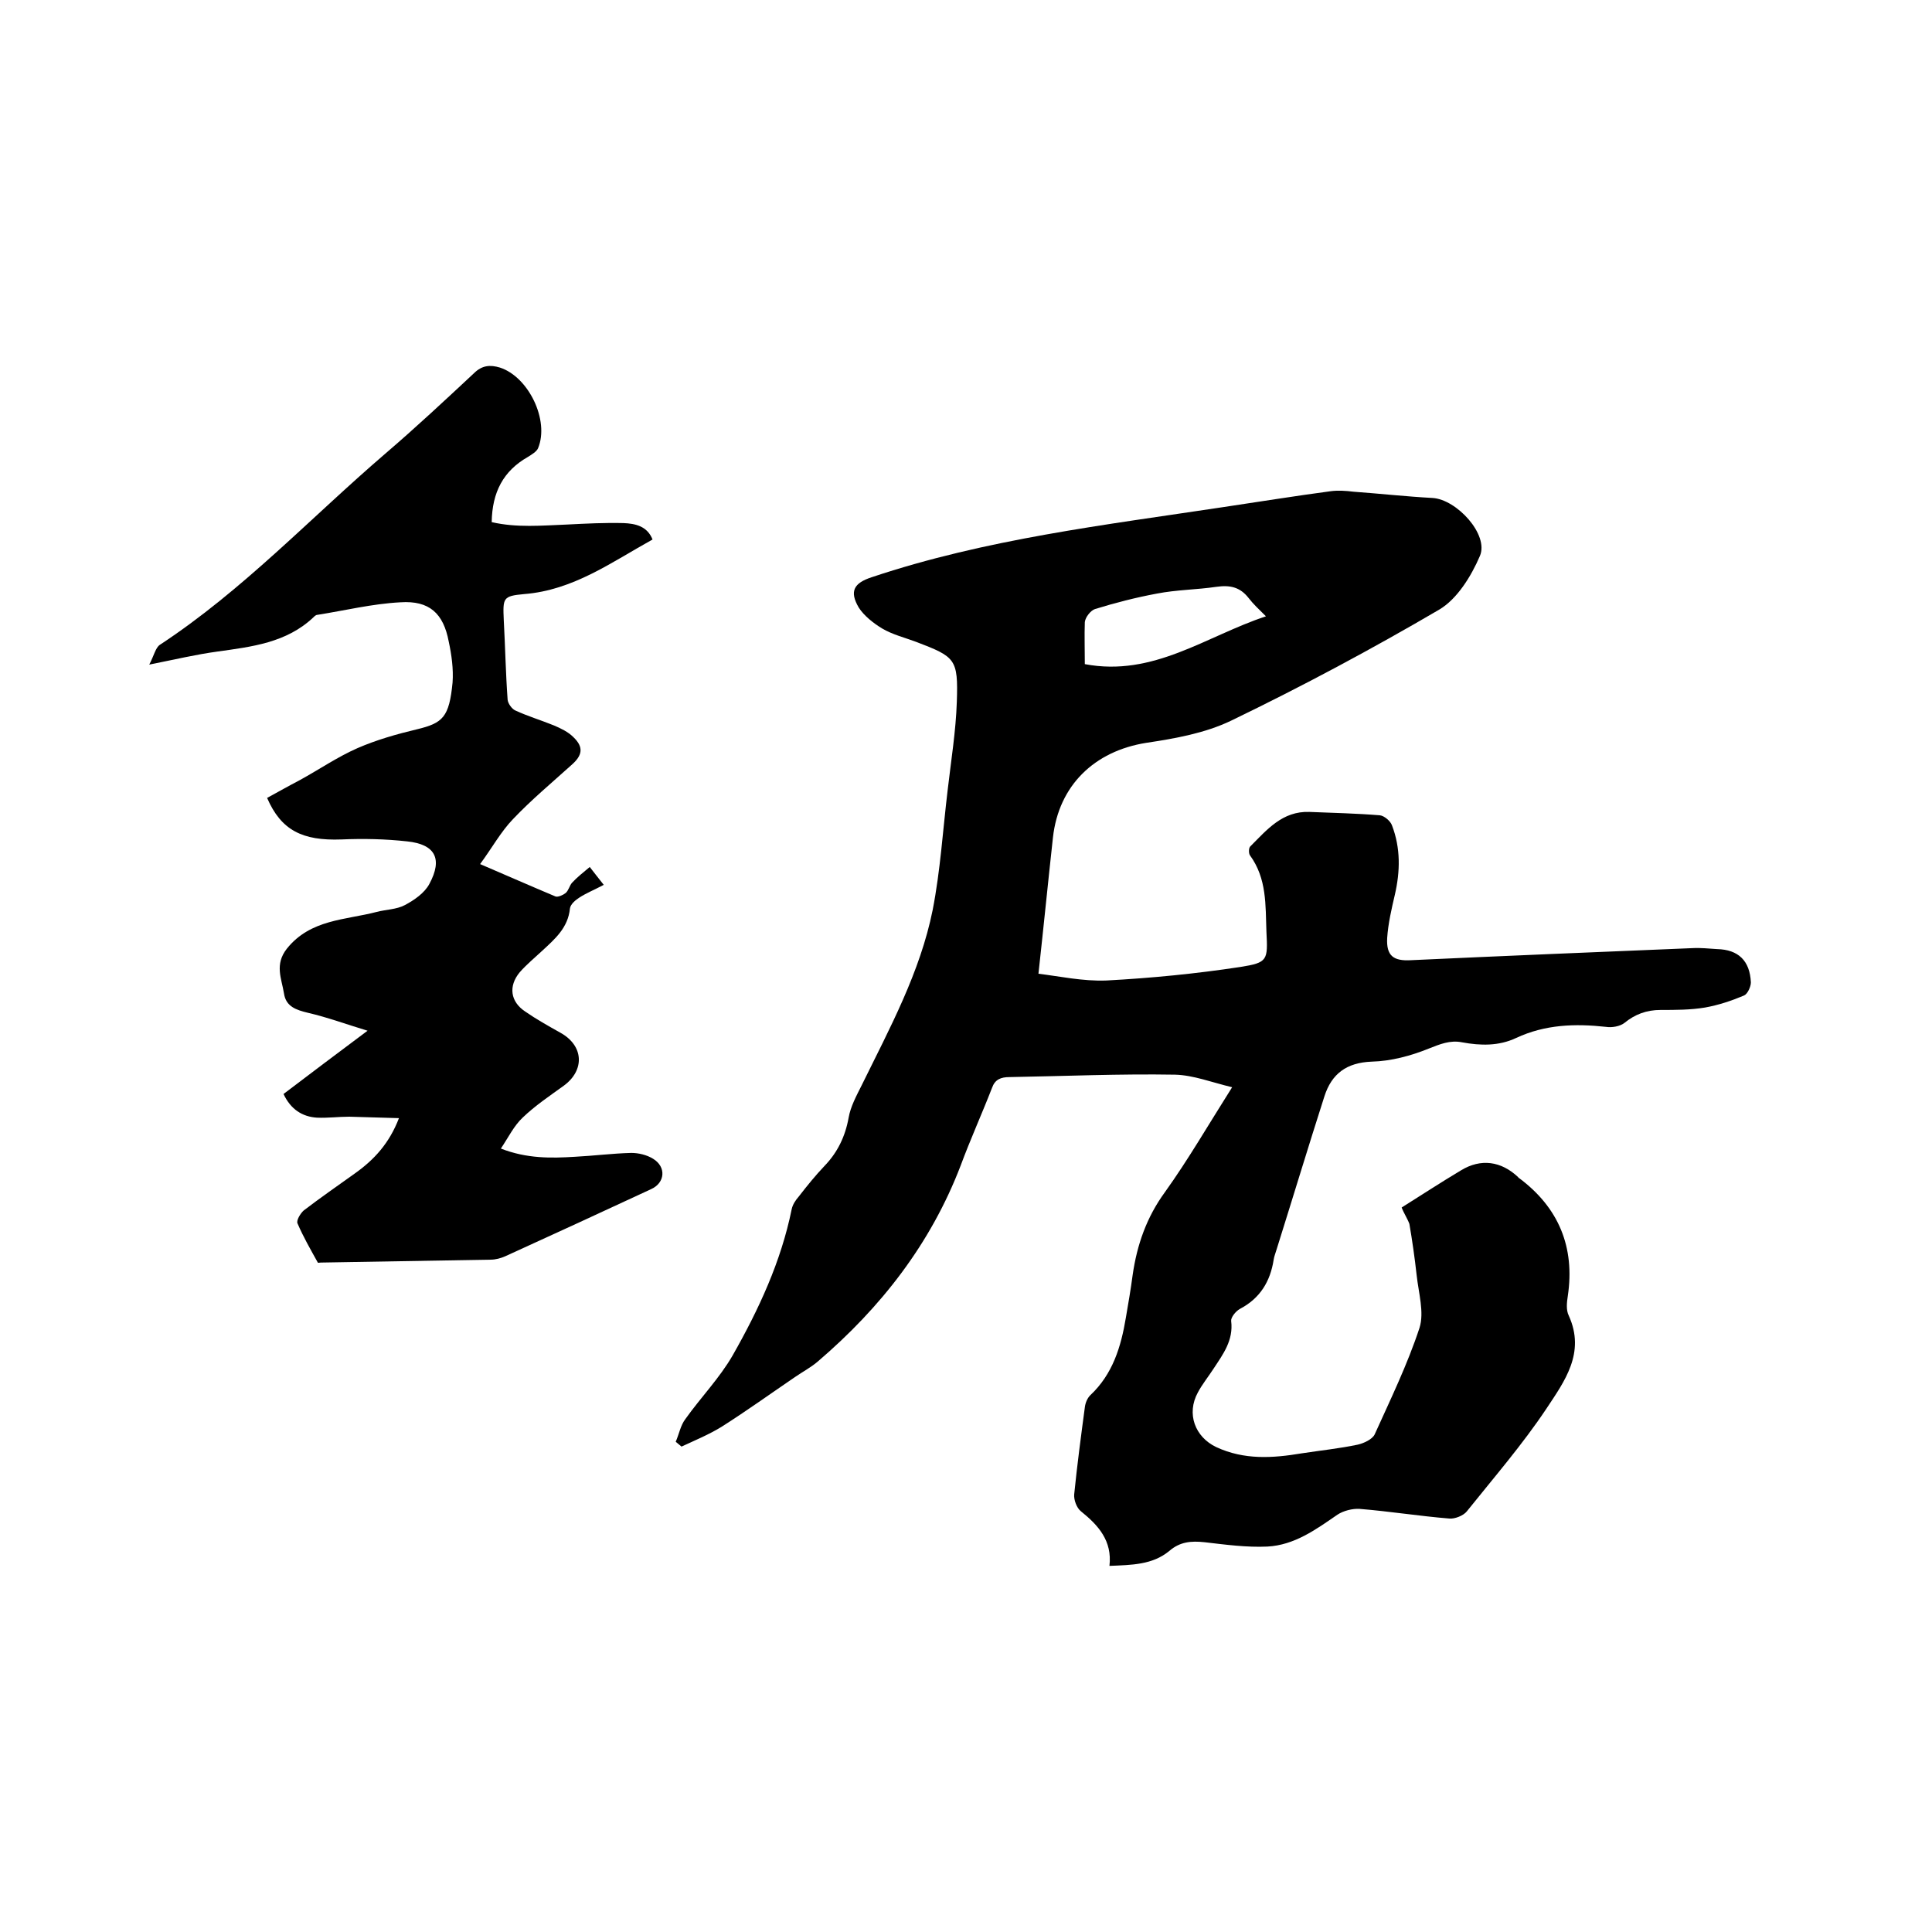
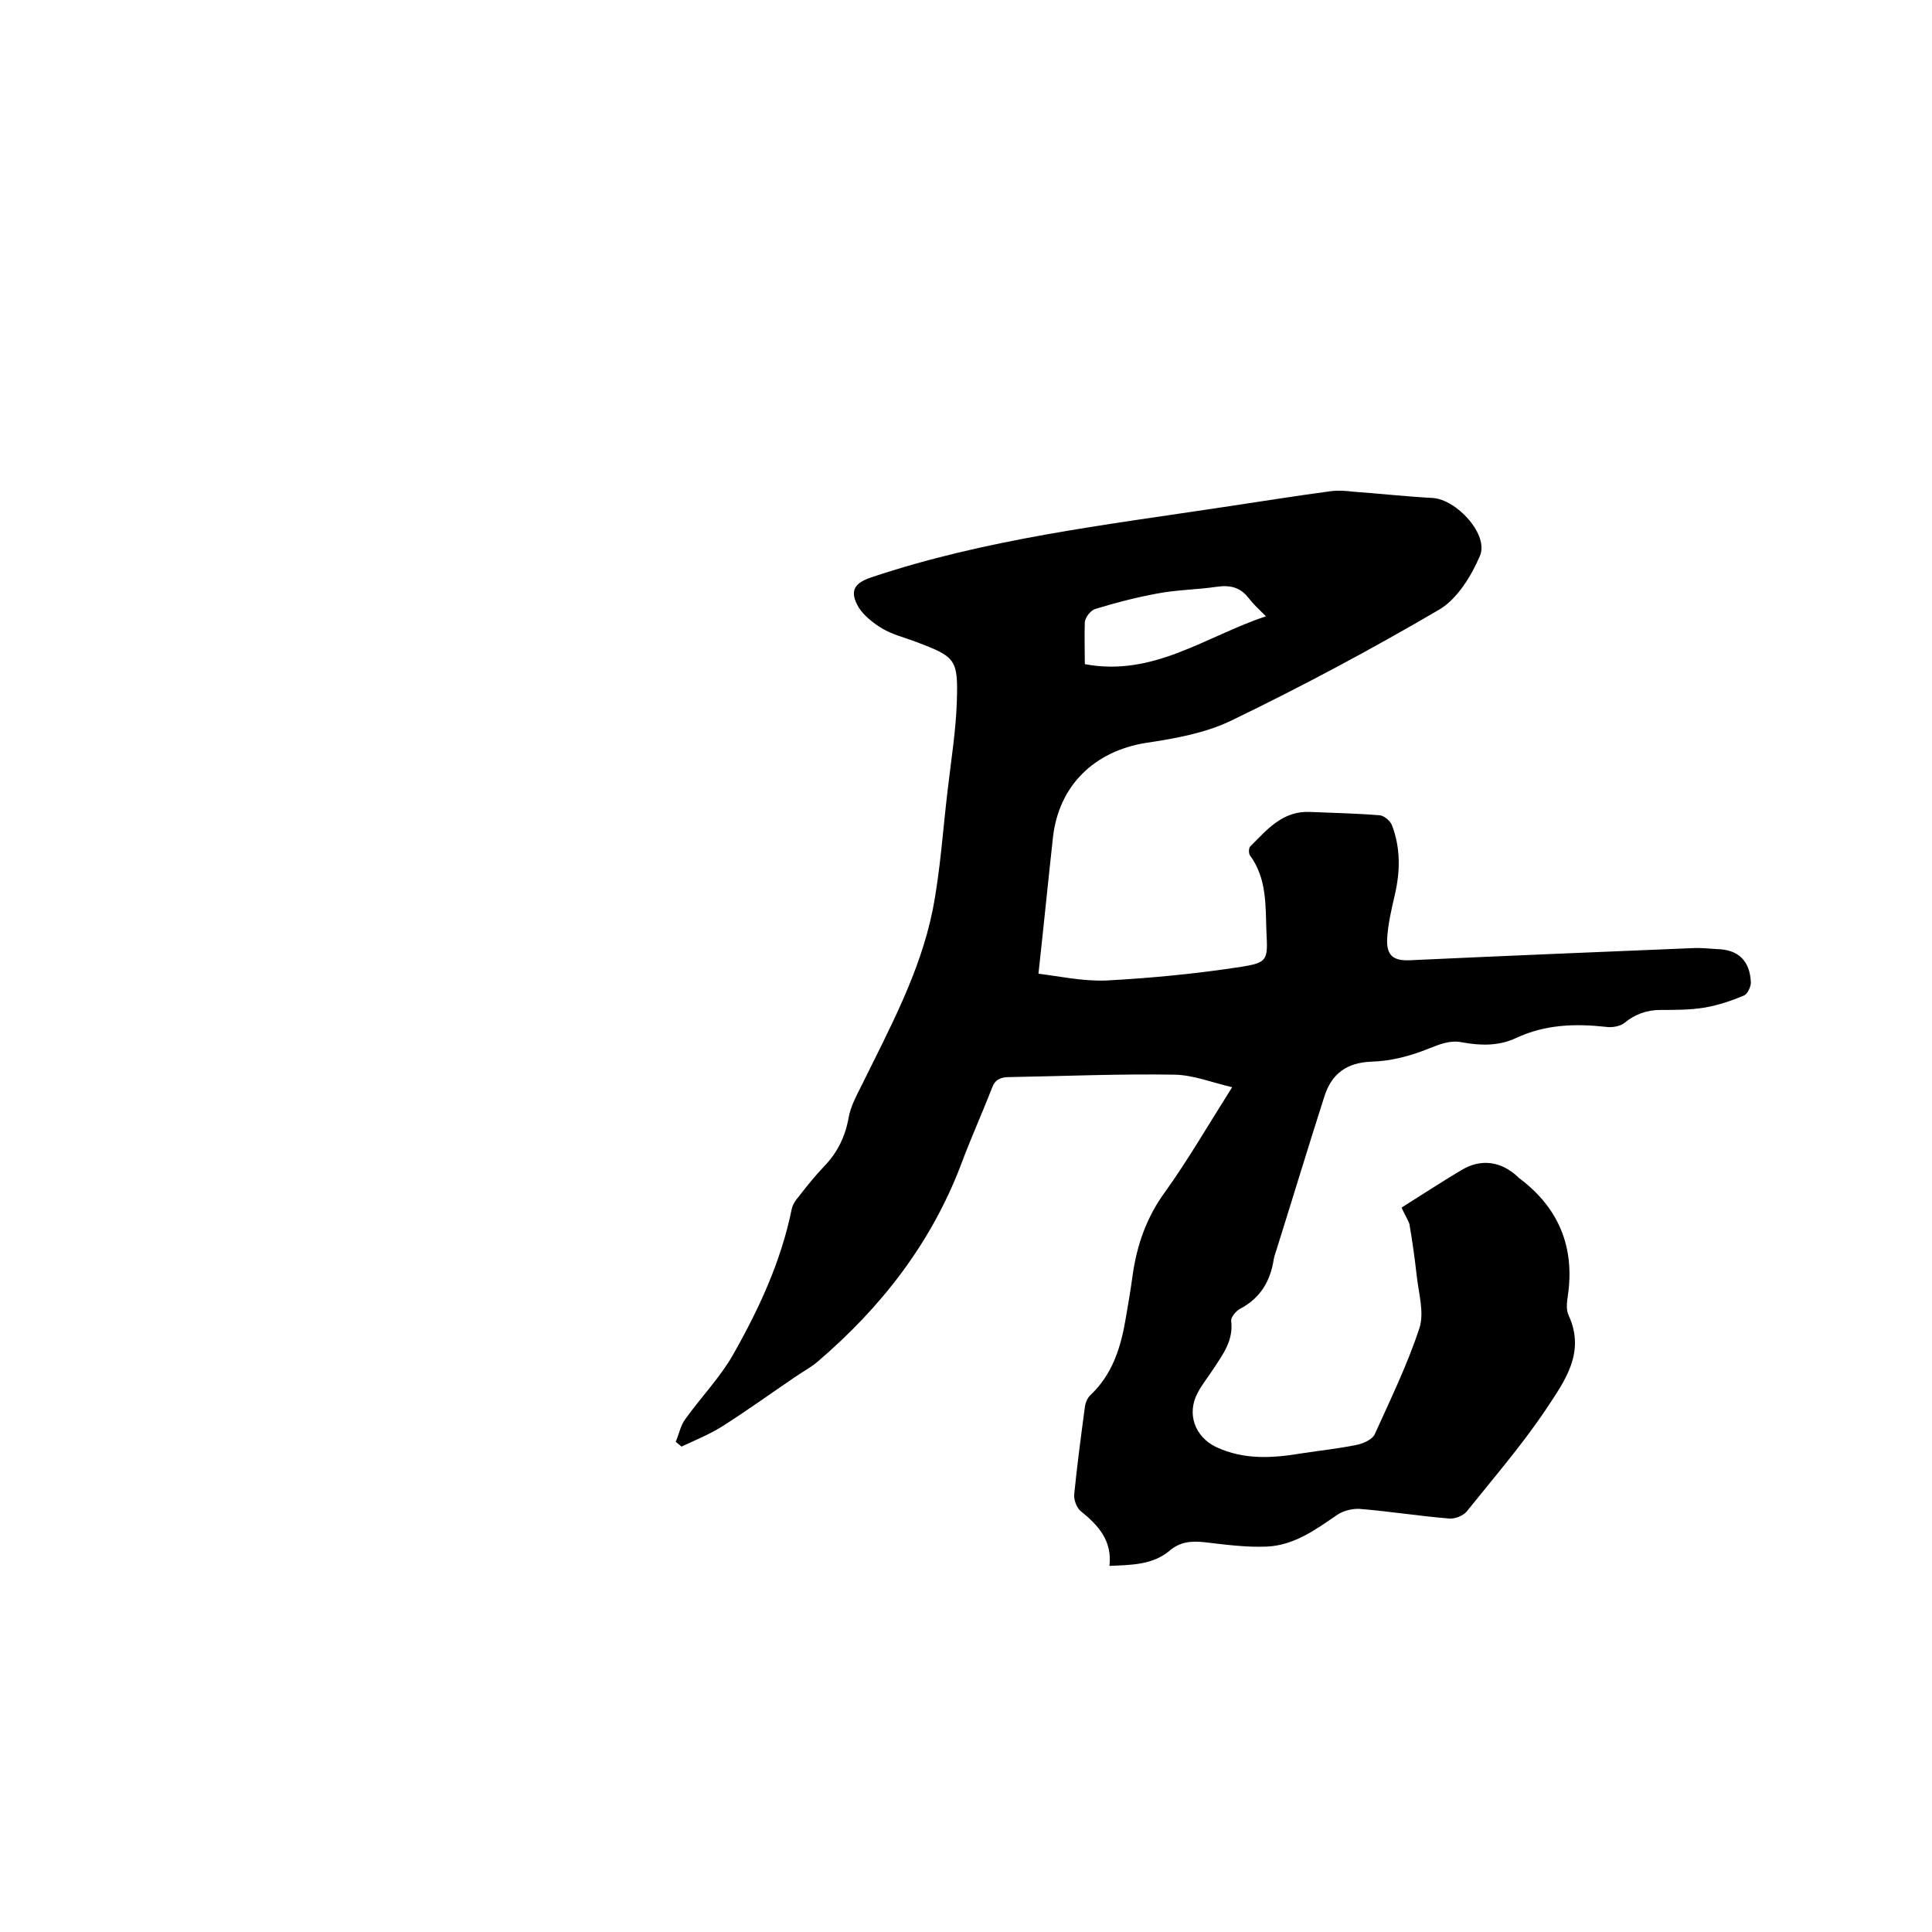
<svg xmlns="http://www.w3.org/2000/svg" enable-background="new 0 0 400 400" viewBox="0 0 400 400">
  <path d="m290.2 250c4-2.5 8.1-5.2 12.3-7.7 4.1-2.5 8.3-1.9 11.8 1.4.1.1.1.2.2.2 8.2 6.1 11.6 14.3 10.1 24.4-.2 1.3-.4 2.9.2 4.1 3.5 7.7-.9 13.6-4.6 19.2-5 7.5-10.9 14.3-16.5 21.3-.7.9-2.5 1.6-3.6 1.5-6.2-.5-12.4-1.5-18.6-2-1.5-.1-3.4.4-4.6 1.2-4.5 3.1-8.9 6.3-14.5 6.6-4.3.2-8.7-.4-13-.9-2.8-.3-5.1-.1-7.3 1.8-3.5 2.9-7.8 2.9-12.4 3.1.6-5.2-2.3-8.4-5.9-11.3-.9-.7-1.5-2.4-1.4-3.5.6-6 1.4-12 2.2-18 .1-.9.5-1.9 1.1-2.5 4.7-4.4 6.4-10.1 7.4-16.1.5-2.9 1-5.8 1.4-8.8.9-6.3 2.9-12 6.7-17.2 4.8-6.7 8.9-13.8 13.9-21.7-4.2-1-8-2.5-11.8-2.6-11.4-.2-22.8.3-34.3.5-1.8 0-3 .5-3.6 2.2-2.1 5.4-4.5 10.7-6.5 16.1-6.2 16.2-16.5 29.4-29.6 40.6-1.4 1.2-3.1 2.1-4.7 3.2-5 3.4-10 7-15.2 10.3-2.6 1.6-5.5 2.8-8.3 4.1-.4-.3-.8-.7-1.2-1 .7-1.6 1-3.4 2-4.7 3.2-4.5 7.1-8.5 9.8-13.2 5.4-9.5 10-19.4 12.2-30.2.2-1 .8-1.9 1.5-2.7 1.7-2.2 3.4-4.3 5.3-6.3 2.7-2.8 4.3-6.1 5-10 .4-2.3 1.6-4.5 2.7-6.7 5.8-11.8 12.1-23.4 14.7-36.3 1.6-8.2 2.1-16.5 3.1-24.8.7-6.1 1.7-12.2 1.9-18.3.3-8.9-.3-9.3-8.4-12.4-2.4-.9-4.9-1.5-7.1-2.8-1.8-1.1-3.7-2.6-4.8-4.3-2-3.4-1-5.1 2.7-6.3 23.6-7.9 48.2-10.8 72.7-14.5 7.4-1.1 14.8-2.3 22.3-3.3 1.5-.2 3.1-.1 4.7.1 5.5.4 10.9 1 16.4 1.3 5 .3 11.7 7.6 9.8 12-1.8 4.2-4.7 8.9-8.4 11.1-14 8.2-28.4 15.9-43.1 23-5.4 2.6-11.6 3.7-17.6 4.6-10.7 1.7-18.1 8.8-19.3 19.6-1 9.1-1.9 18.2-3 28.2 4.2.5 9.2 1.6 14.1 1.4 9.3-.5 18.5-1.4 27.7-2.8 5.7-.9 5.7-1.4 5.4-7.3-.2-5.5.1-11-3.4-15.8-.3-.4-.3-1.6.1-1.9 3.4-3.4 6.6-7.3 12.2-7.1 4.9.2 9.7.3 14.6.7.9.1 2.2 1.2 2.5 2.1 1.8 4.7 1.7 9.5.6 14.3-.7 3-1.4 6-1.6 9-.2 3.7 1.3 4.8 4.9 4.6 19.4-.9 38.9-1.7 58.3-2.5 1.7-.1 3.4.1 5.1.2 4.4.1 6.8 2.4 7 6.9 0 .9-.7 2.4-1.4 2.7-2.6 1.1-5.3 2-8.1 2.5-3 .5-6.1.5-9.2.5-2.9 0-5.3.9-7.5 2.7-.9.7-2.6 1-3.8.8-6.4-.7-12.6-.5-18.6 2.3-3.6 1.7-7.4 1.6-11.2.9-2.5-.5-4.6.4-6.9 1.3-3.7 1.5-7.8 2.6-11.8 2.7-5.2.2-8.3 2.5-9.8 7.2-3.4 10.6-6.6 21.2-9.9 31.7-.2.7-.5 1.4-.6 2.1-.7 4.5-2.8 8-7 10.2-.9.5-1.9 1.8-1.8 2.5.5 4-1.7 6.9-3.6 9.8-1.1 1.7-2.4 3.3-3.3 5-2.4 4.4-.6 9.2 3.8 11.3 5.8 2.7 11.7 2.3 17.7 1.3 3.9-.6 7.8-1 11.6-1.8 1.3-.3 3-1.1 3.5-2.1 3.3-7.3 6.8-14.5 9.3-22.1 1-3.2-.2-7.2-.6-10.9-.4-3.6-.9-7.1-1.5-10.6-.4-1.1-1.2-2.3-1.6-3.4zm-65.6-112.5c14.2 2.7 25.1-5.8 37.5-9.9-1.5-1.5-2.6-2.5-3.6-3.8-1.8-2.3-3.9-2.7-6.7-2.3-4.1.6-8.2.6-12.3 1.4-4.3.8-8.6 1.9-12.8 3.2-.9.3-2 1.7-2.1 2.7-.1 2.8 0 5.6 0 8.7z" />
-   <path d="m82.6 231.5c-3.7-.1-7-.2-10.3-.3-2.2 0-4.4.3-6.7.2-3-.2-5.4-1.7-6.9-4.9 5.5-4.2 11-8.3 17.4-13.1-4.6-1.4-8.4-2.8-12.3-3.7-2.5-.6-4.6-1.3-5-4-.5-3.1-2-6 .6-9.3 4.9-6.1 12.1-5.9 18.6-7.6 1.9-.5 4.1-.5 5.8-1.4 1.9-1 4.1-2.5 5.1-4.4 2.8-5.2 1.2-8.2-4.6-8.8-4.5-.5-9.1-.6-13.6-.4-8.1.3-12.5-1.9-15.4-8.6 2.2-1.2 4.5-2.5 6.8-3.7 4-2.2 7.8-4.8 11.9-6.6 3.9-1.7 8.1-2.9 12.3-3.9 5.4-1.3 6.7-2.5 7.4-9.7.2-2.8-.2-5.7-.8-8.5-1.1-5.8-4-8.5-10-8.1-5.8.3-11.5 1.7-17.2 2.6-.3 0-.6.3-.8.5-5.6 5.3-12.8 6.1-19.9 7.1-4.4.6-8.6 1.6-14.1 2.7 1-1.9 1.3-3.5 2.2-4.1 17.2-11.3 31.2-26.3 46.7-39.6 6.3-5.4 12.3-11 18.3-16.6 1.7-1.7 3.4-1.8 5.4-1.2 5.9 1.9 10.3 10.9 7.9 16.7-.3.7-1.3 1.3-2.1 1.8-5.1 2.9-7.4 7.3-7.5 13.5 5.2 1.2 10.4.7 15.6.5 3.9-.2 7.8-.4 11.7-.3 2.4.1 4.9.6 6 3.4-8.5 4.7-16.4 10.5-26.6 11.3-4.4.4-4.4.8-4.2 5.4.3 5.5.4 11 .8 16.5.1.8.9 1.9 1.6 2.2 2.6 1.2 5.3 2 8 3.1 1.4.6 2.9 1.3 4 2.4 2.2 2.1 1.9 3.8-.4 5.8-4.1 3.7-8.3 7.2-12.1 11.2-2.5 2.6-4.3 5.9-6.8 9.3 5.6 2.4 10.6 4.6 15.6 6.7.5.2 1.6-.3 2.1-.7.6-.5.8-1.5 1.3-2.1 1.1-1.2 2.4-2.2 3.7-3.3.9 1.2 1.9 2.4 2.9 3.7-2.1 1.1-3.6 1.7-5 2.6-.8.5-1.9 1.4-2 2.3-.4 4-3.1 6.3-5.8 8.8-1.5 1.4-3.2 2.8-4.6 4.4-2.4 2.9-1.9 6.1 1.1 8.1 2.3 1.6 4.8 3 7.3 4.4 4.9 2.7 5.1 7.8.7 11-2.9 2.1-5.9 4.1-8.5 6.6-1.8 1.7-2.9 4-4.5 6.4 5.4 2.1 10.4 2 15.3 1.7 3.9-.2 7.8-.7 11.7-.8 1.5 0 3.2.4 4.5 1.2 2.8 1.7 2.5 5-.4 6.3-10.1 4.7-20.1 9.3-30.2 13.9-.9.4-2 .7-3 .7-11.7.2-23.5.4-35.2.6-.2 0-.6.1-.6 0-1.5-2.7-3-5.3-4.2-8.1-.3-.6.6-2.1 1.3-2.7 3.4-2.6 7-5.1 10.5-7.6 4.1-2.9 7.2-6.3 9.2-11.5z" />
</svg>